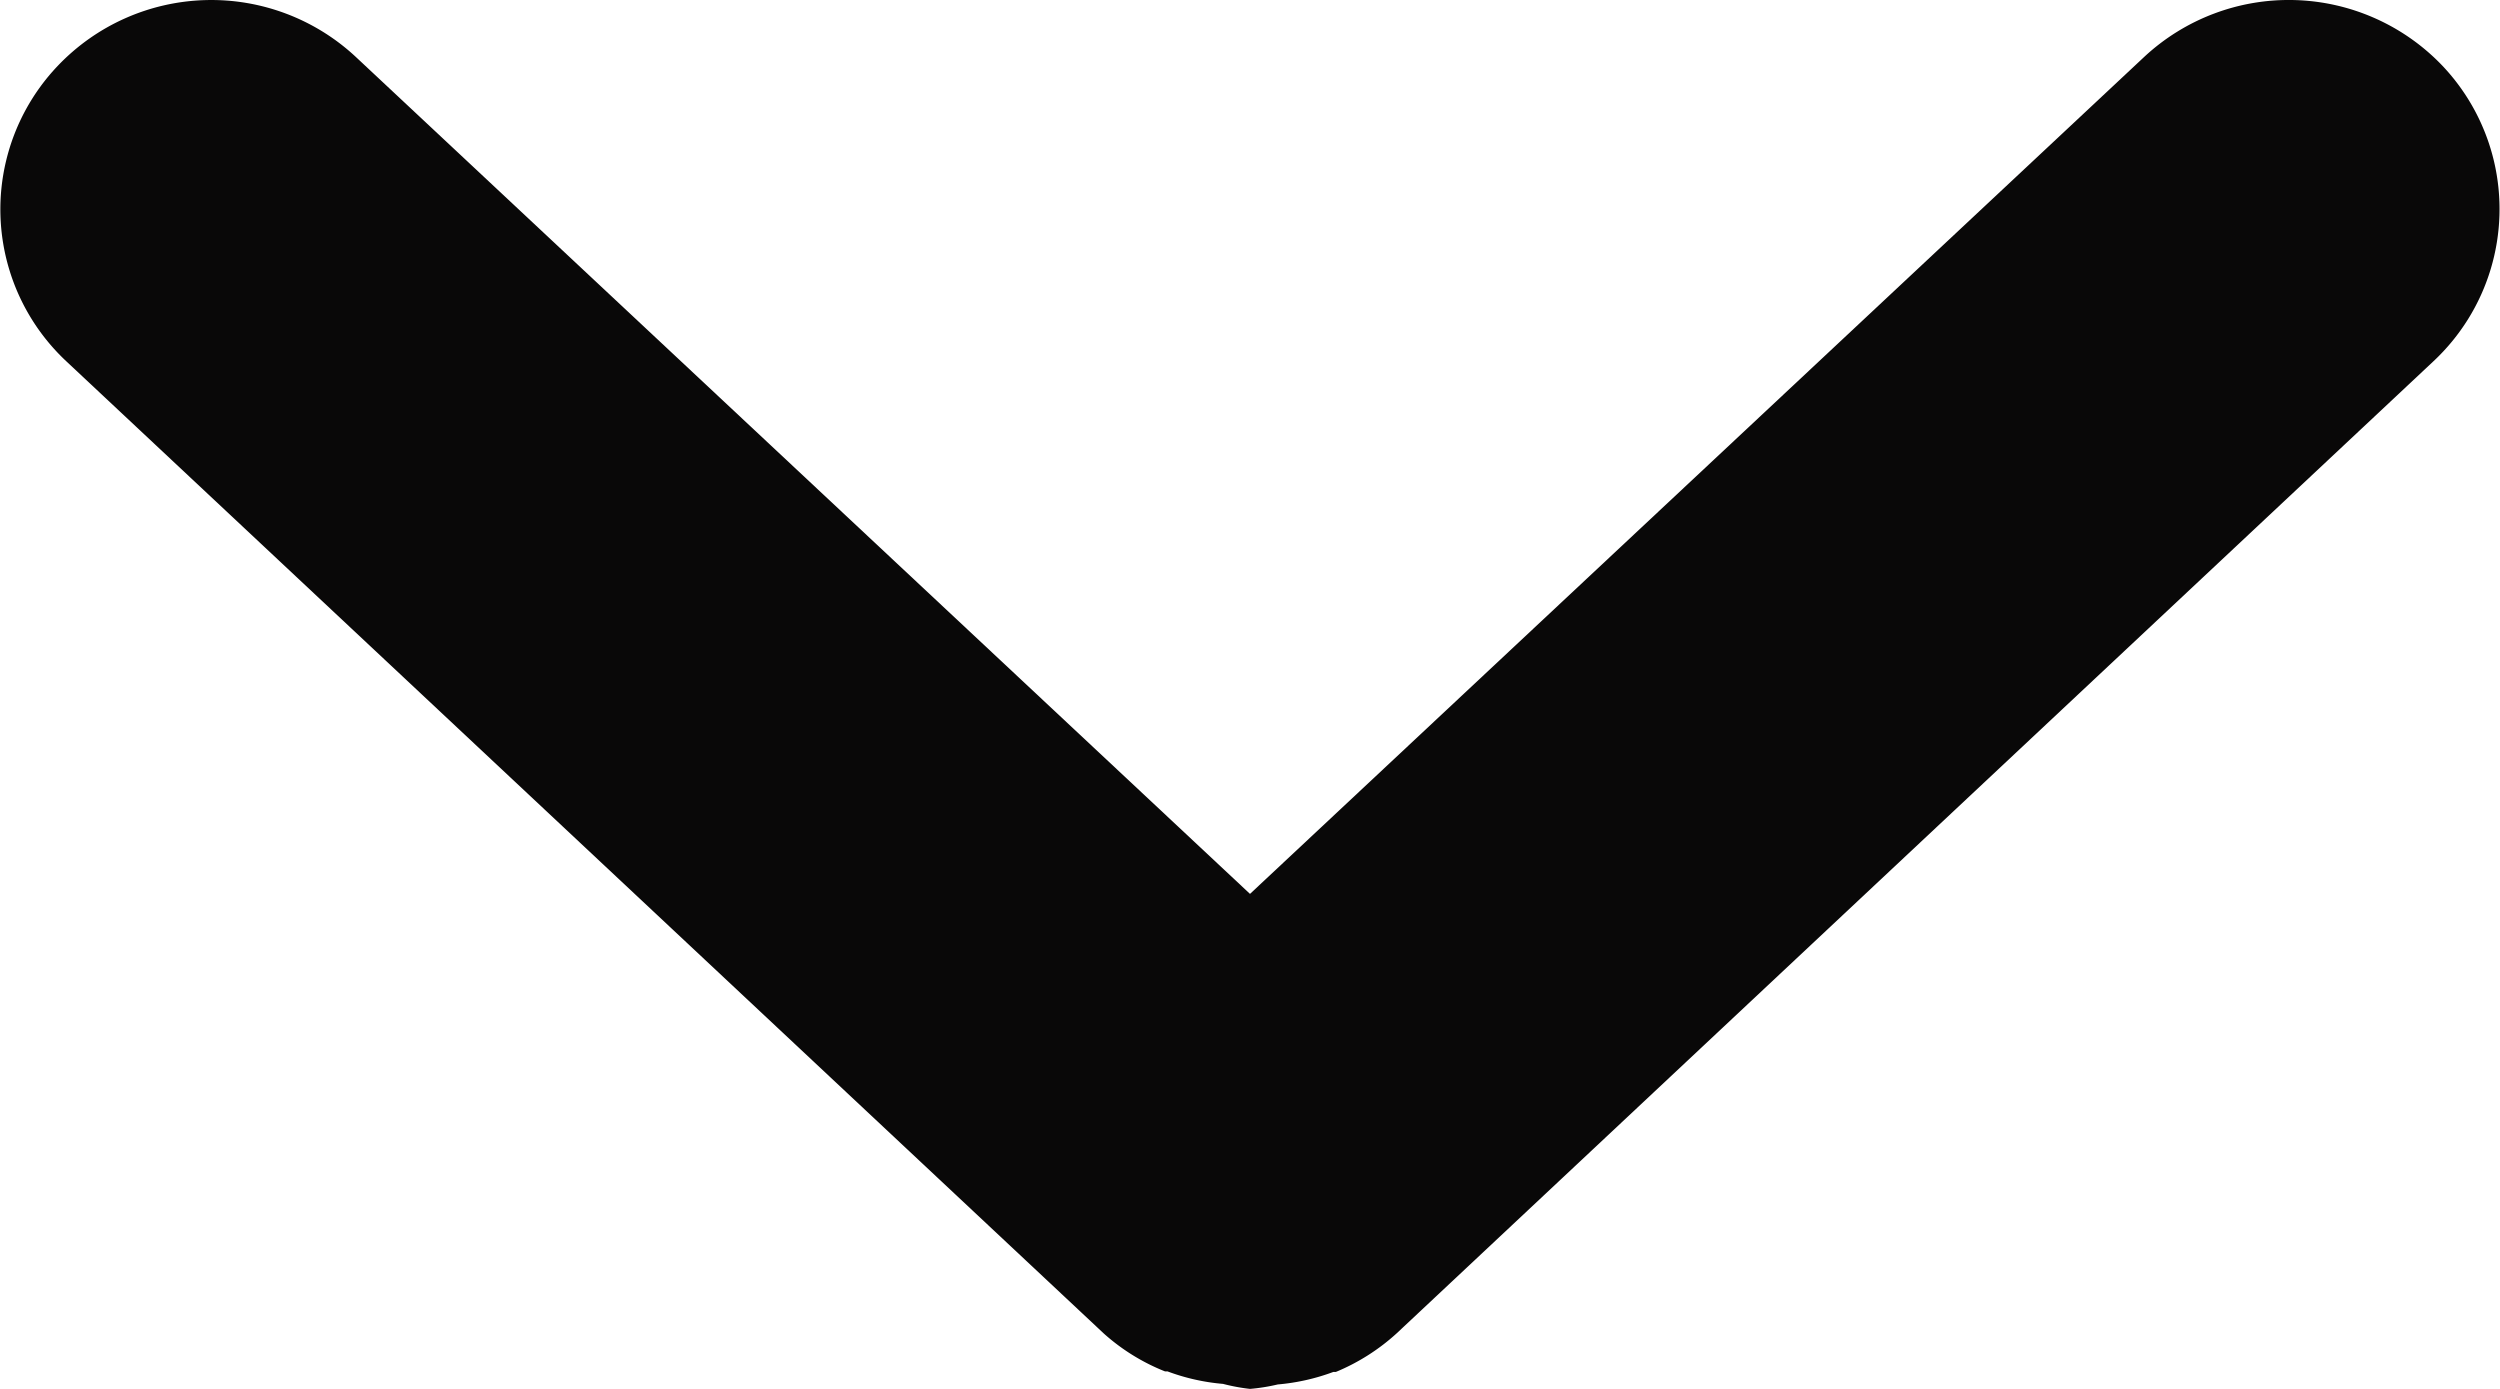
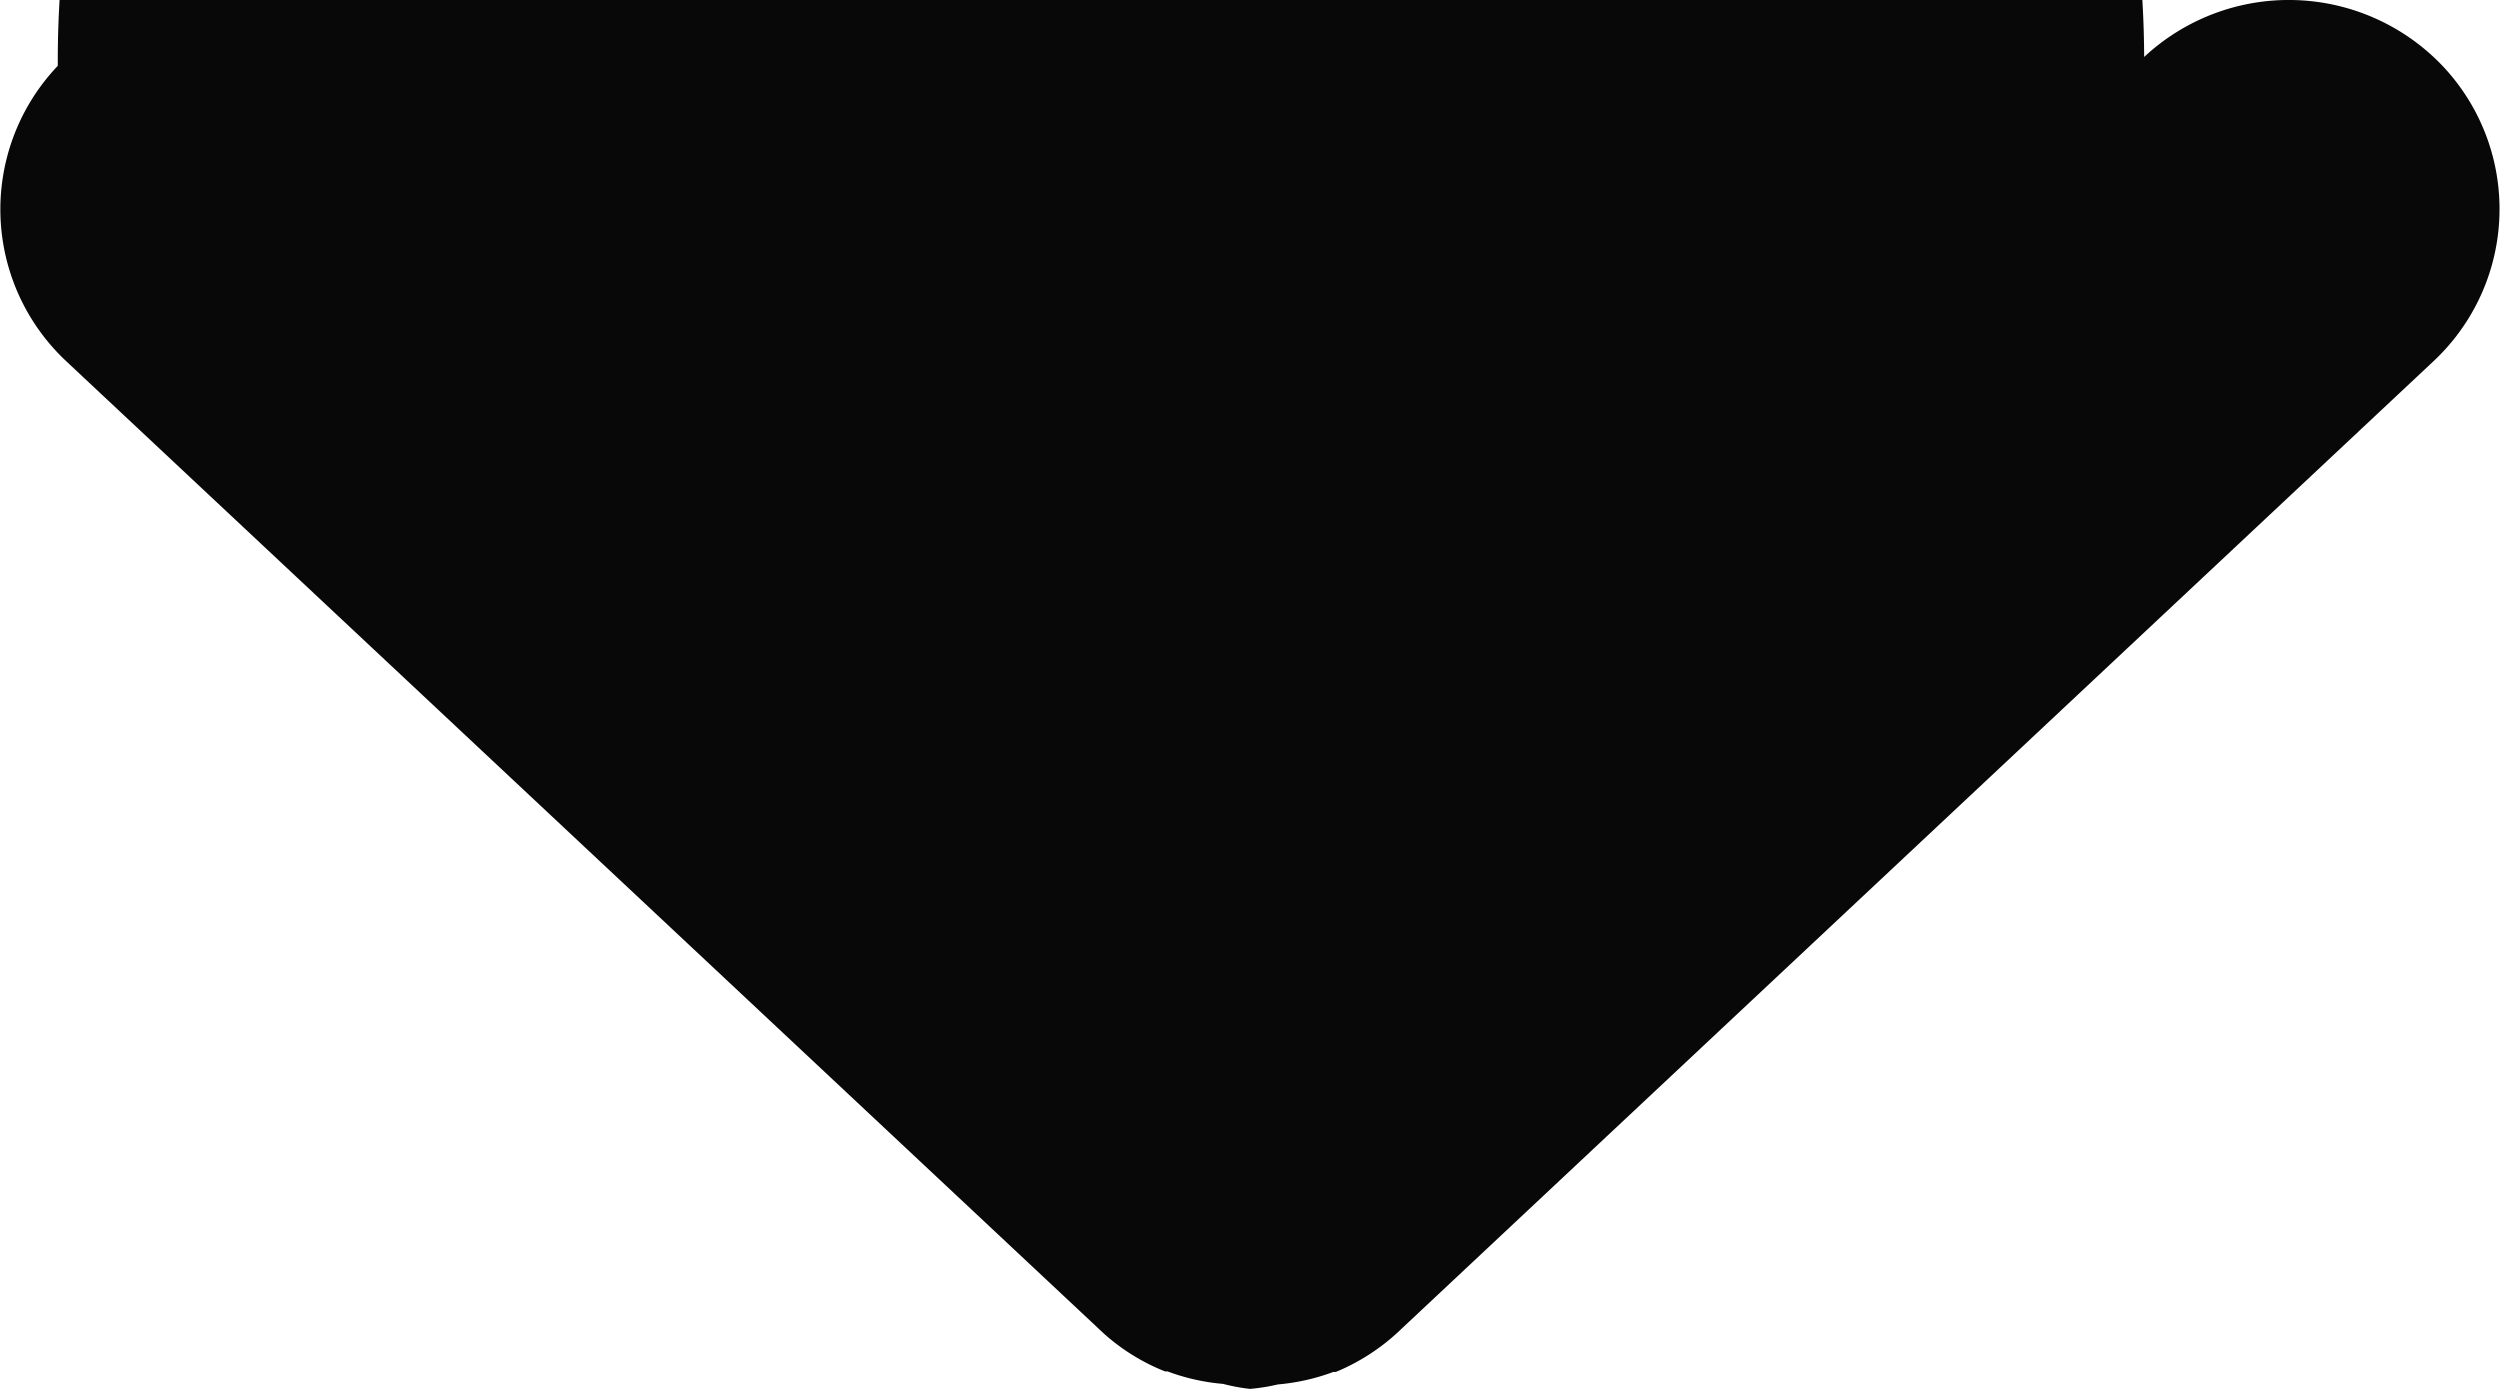
<svg xmlns="http://www.w3.org/2000/svg" width="9" height="5" viewBox="0 0 9 5">
-   <path data-name="패스 4743" d="M8.793.237A.764.764 0 0 0 7.719.205L4.5 3.218 1.281.205A.763.763 0 0 0 .208.237.749.749 0 0 0 .238 1.3l3.735 3.5a.738.738 0 0 0 .221.137h.009a.748.748 0 0 0 .2.045A.678.678 0 0 0 4.5 5a.684.684 0 0 0 .1-.016.756.756 0 0 0 .2-.045h.009a.751.751 0 0 0 .219-.139l3.733-3.5A.75.75 0 0 0 8.793.237z" style="fill:#090808" />
+   <path data-name="패스 4743" d="M8.793.237A.764.764 0 0 0 7.719.205A.763.763 0 0 0 .208.237.749.749 0 0 0 .238 1.3l3.735 3.5a.738.738 0 0 0 .221.137h.009a.748.748 0 0 0 .2.045A.678.678 0 0 0 4.5 5a.684.684 0 0 0 .1-.016.756.756 0 0 0 .2-.045h.009a.751.751 0 0 0 .219-.139l3.733-3.5A.75.75 0 0 0 8.793.237z" style="fill:#090808" />
</svg>